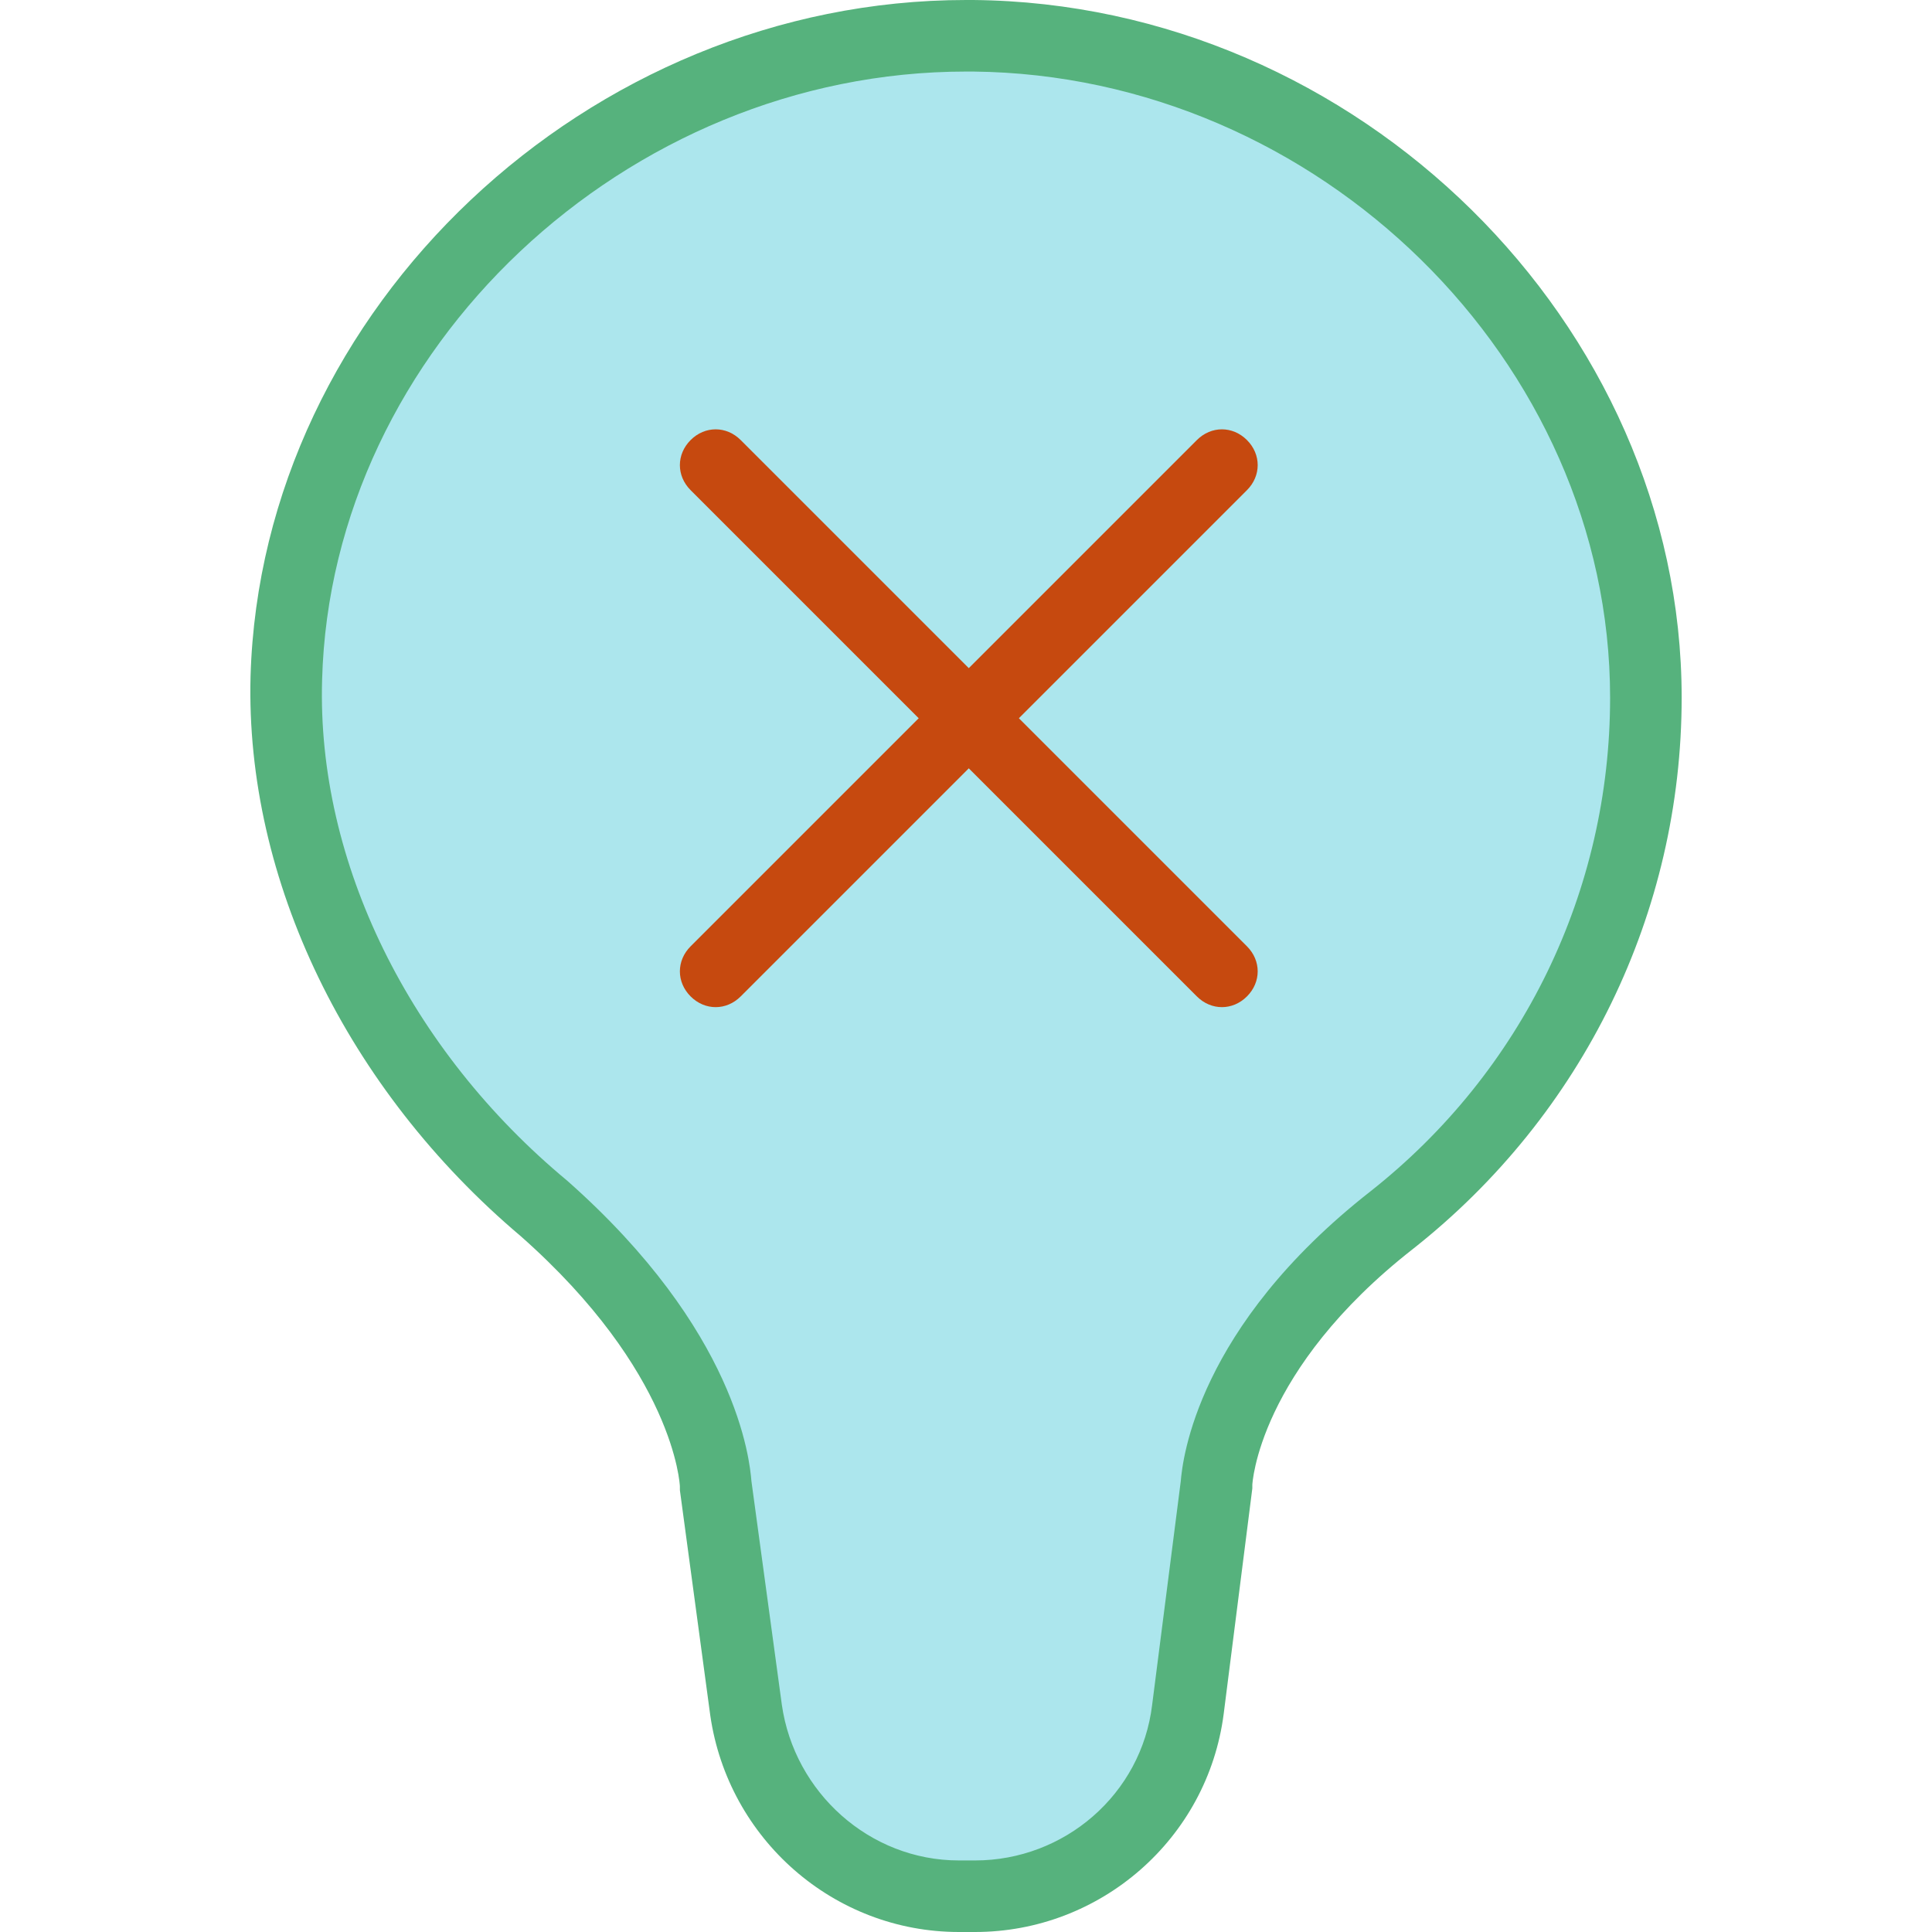
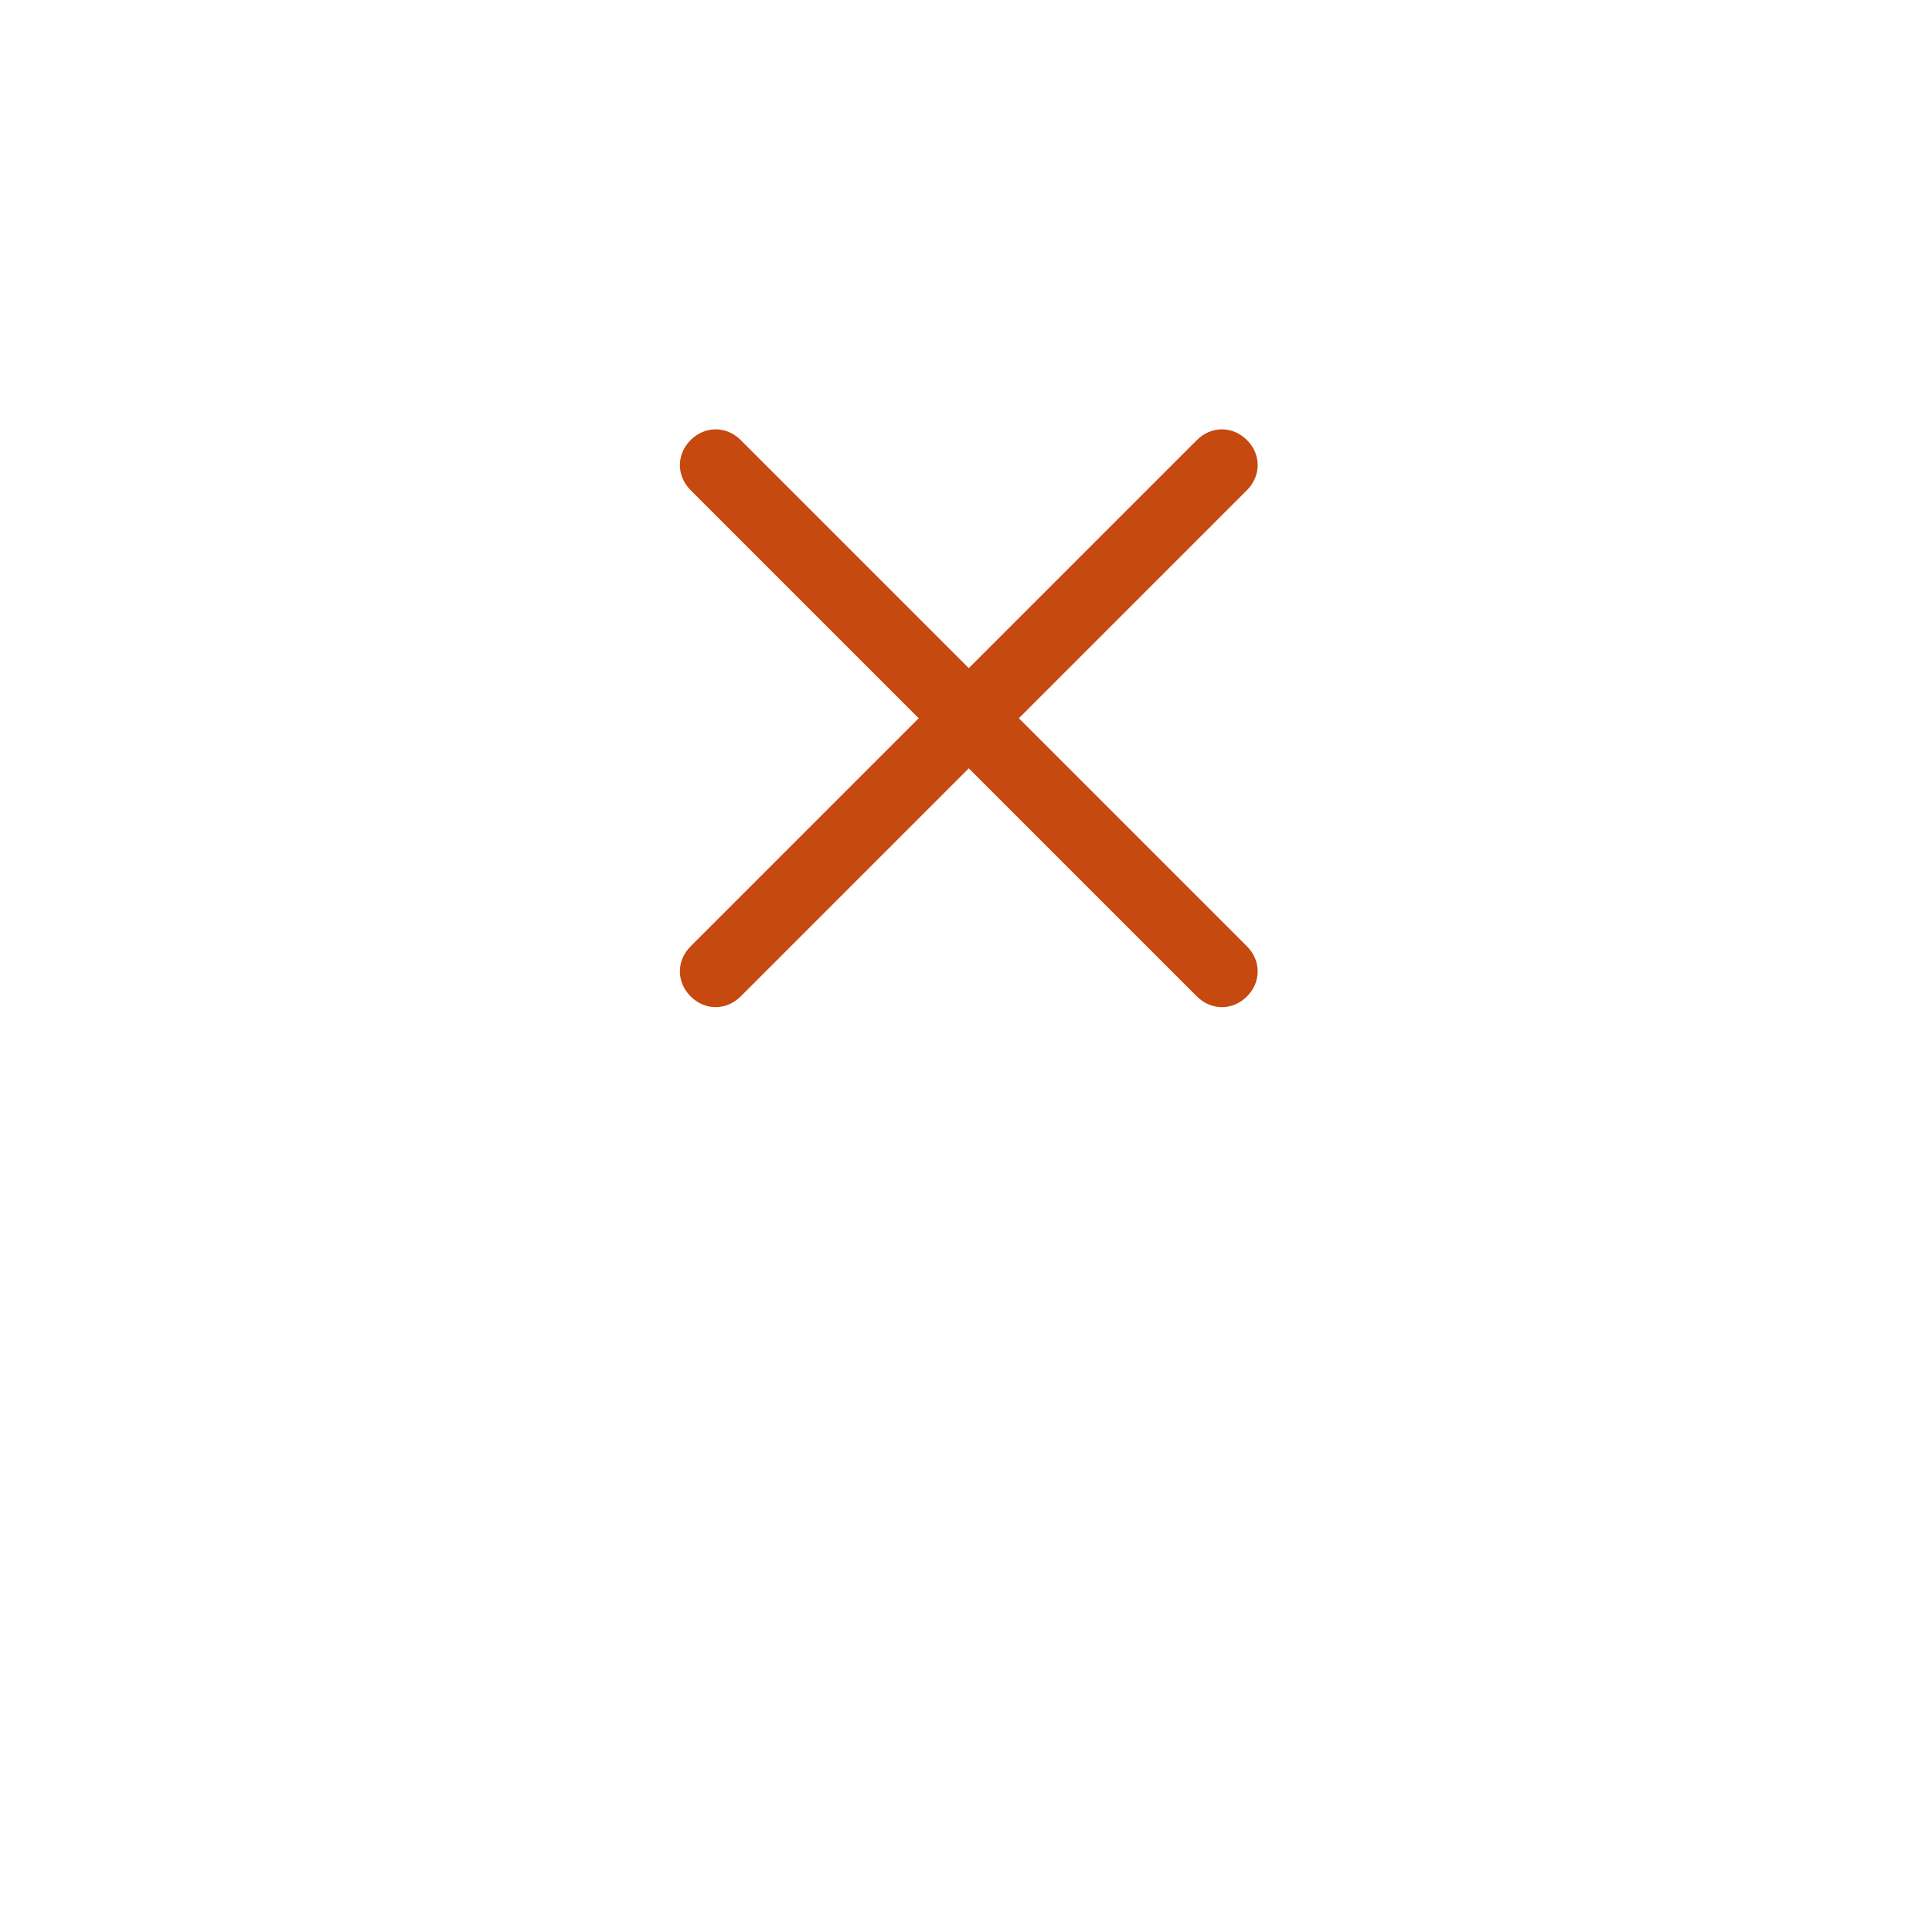
<svg xmlns="http://www.w3.org/2000/svg" height="800px" width="800px" version="1.1" id="Layer_1" viewBox="0 0 432 432" xml:space="preserve">
-   <path style="fill:#ACE6ED;" d="M160.023,332c0,0,0-28-38.4-62c-33.6-28-58.8-70.8-57.6-118.4c2.4-80,73.6-144.4,153.6-143.6  c80.8,0.8,150.4,66.8,150.4,148c0,47.6-22.4,89.6-56.8,116.8c-38.8,30.4-39.2,59.2-39.2,59.2l-6.4,50.4c-3.2,24-23.6,41.6-47.6,41.6  h-3.6c-24,0-44.4-18-47.6-41.6L160.023,332z" />
-   <path style="fill:#56B27D;" d="M218.023,432h-3.6c-28,0-51.6-20.8-55.6-48.4l-6.8-50.4c0-0.4,0-0.8,0-0.8c0-0.4-1.2-25.6-35.6-56  c-38.8-32.8-61.6-79.6-60.4-125.2c2.4-82.4,75.6-151.2,160-151.2c0.4,0,1.2,0,1.6,0c86,0.8,158.4,72.4,158.4,156  c0,48-22,93.2-60,123.2c-34.8,27.2-36,52.8-36,52.8c0,0.4,0,0.8,0,0.8l-6.4,50.4C270.023,411.2,246.023,432,218.023,432z   M168.023,331.2l6.8,50c2.8,19.6,19.6,34.8,39.6,34.8h3.6c20,0,37.2-14.8,39.6-34.8l6.4-50c0.4-4.8,3.6-34.4,42.4-64.8  c34-26.8,53.6-67.2,53.6-110.4c0-75.2-65.2-139.2-142.4-140c-0.4,0-0.8,0-1.6,0c-76,0-142,62-144,136c-1.2,40.8,19.6,82.8,54.8,112  C164.823,297.6,167.623,326.4,168.023,331.2z" />
  <g>
    <path style="fill:#C6490F;" d="M273.223,225.2c-2,0-4-0.8-5.6-2.4l-113.2-113.2c-3.2-3.2-3.2-8,0-11.2s8-3.2,11.2,0l113.2,113.2   c3.2,3.2,3.2,8,0,11.2C277.223,224.4,275.223,225.2,273.223,225.2z" />
    <path style="fill:#C6490F;" d="M160.023,225.2c-2,0-4-0.8-5.6-2.4c-3.2-3.2-3.2-8,0-11.2l113.2-113.2c3.2-3.2,8-3.2,11.2,0   s3.2,8,0,11.2l-113.2,113.2C164.023,224.4,162.023,225.2,160.023,225.2z" />
  </g>
</svg>